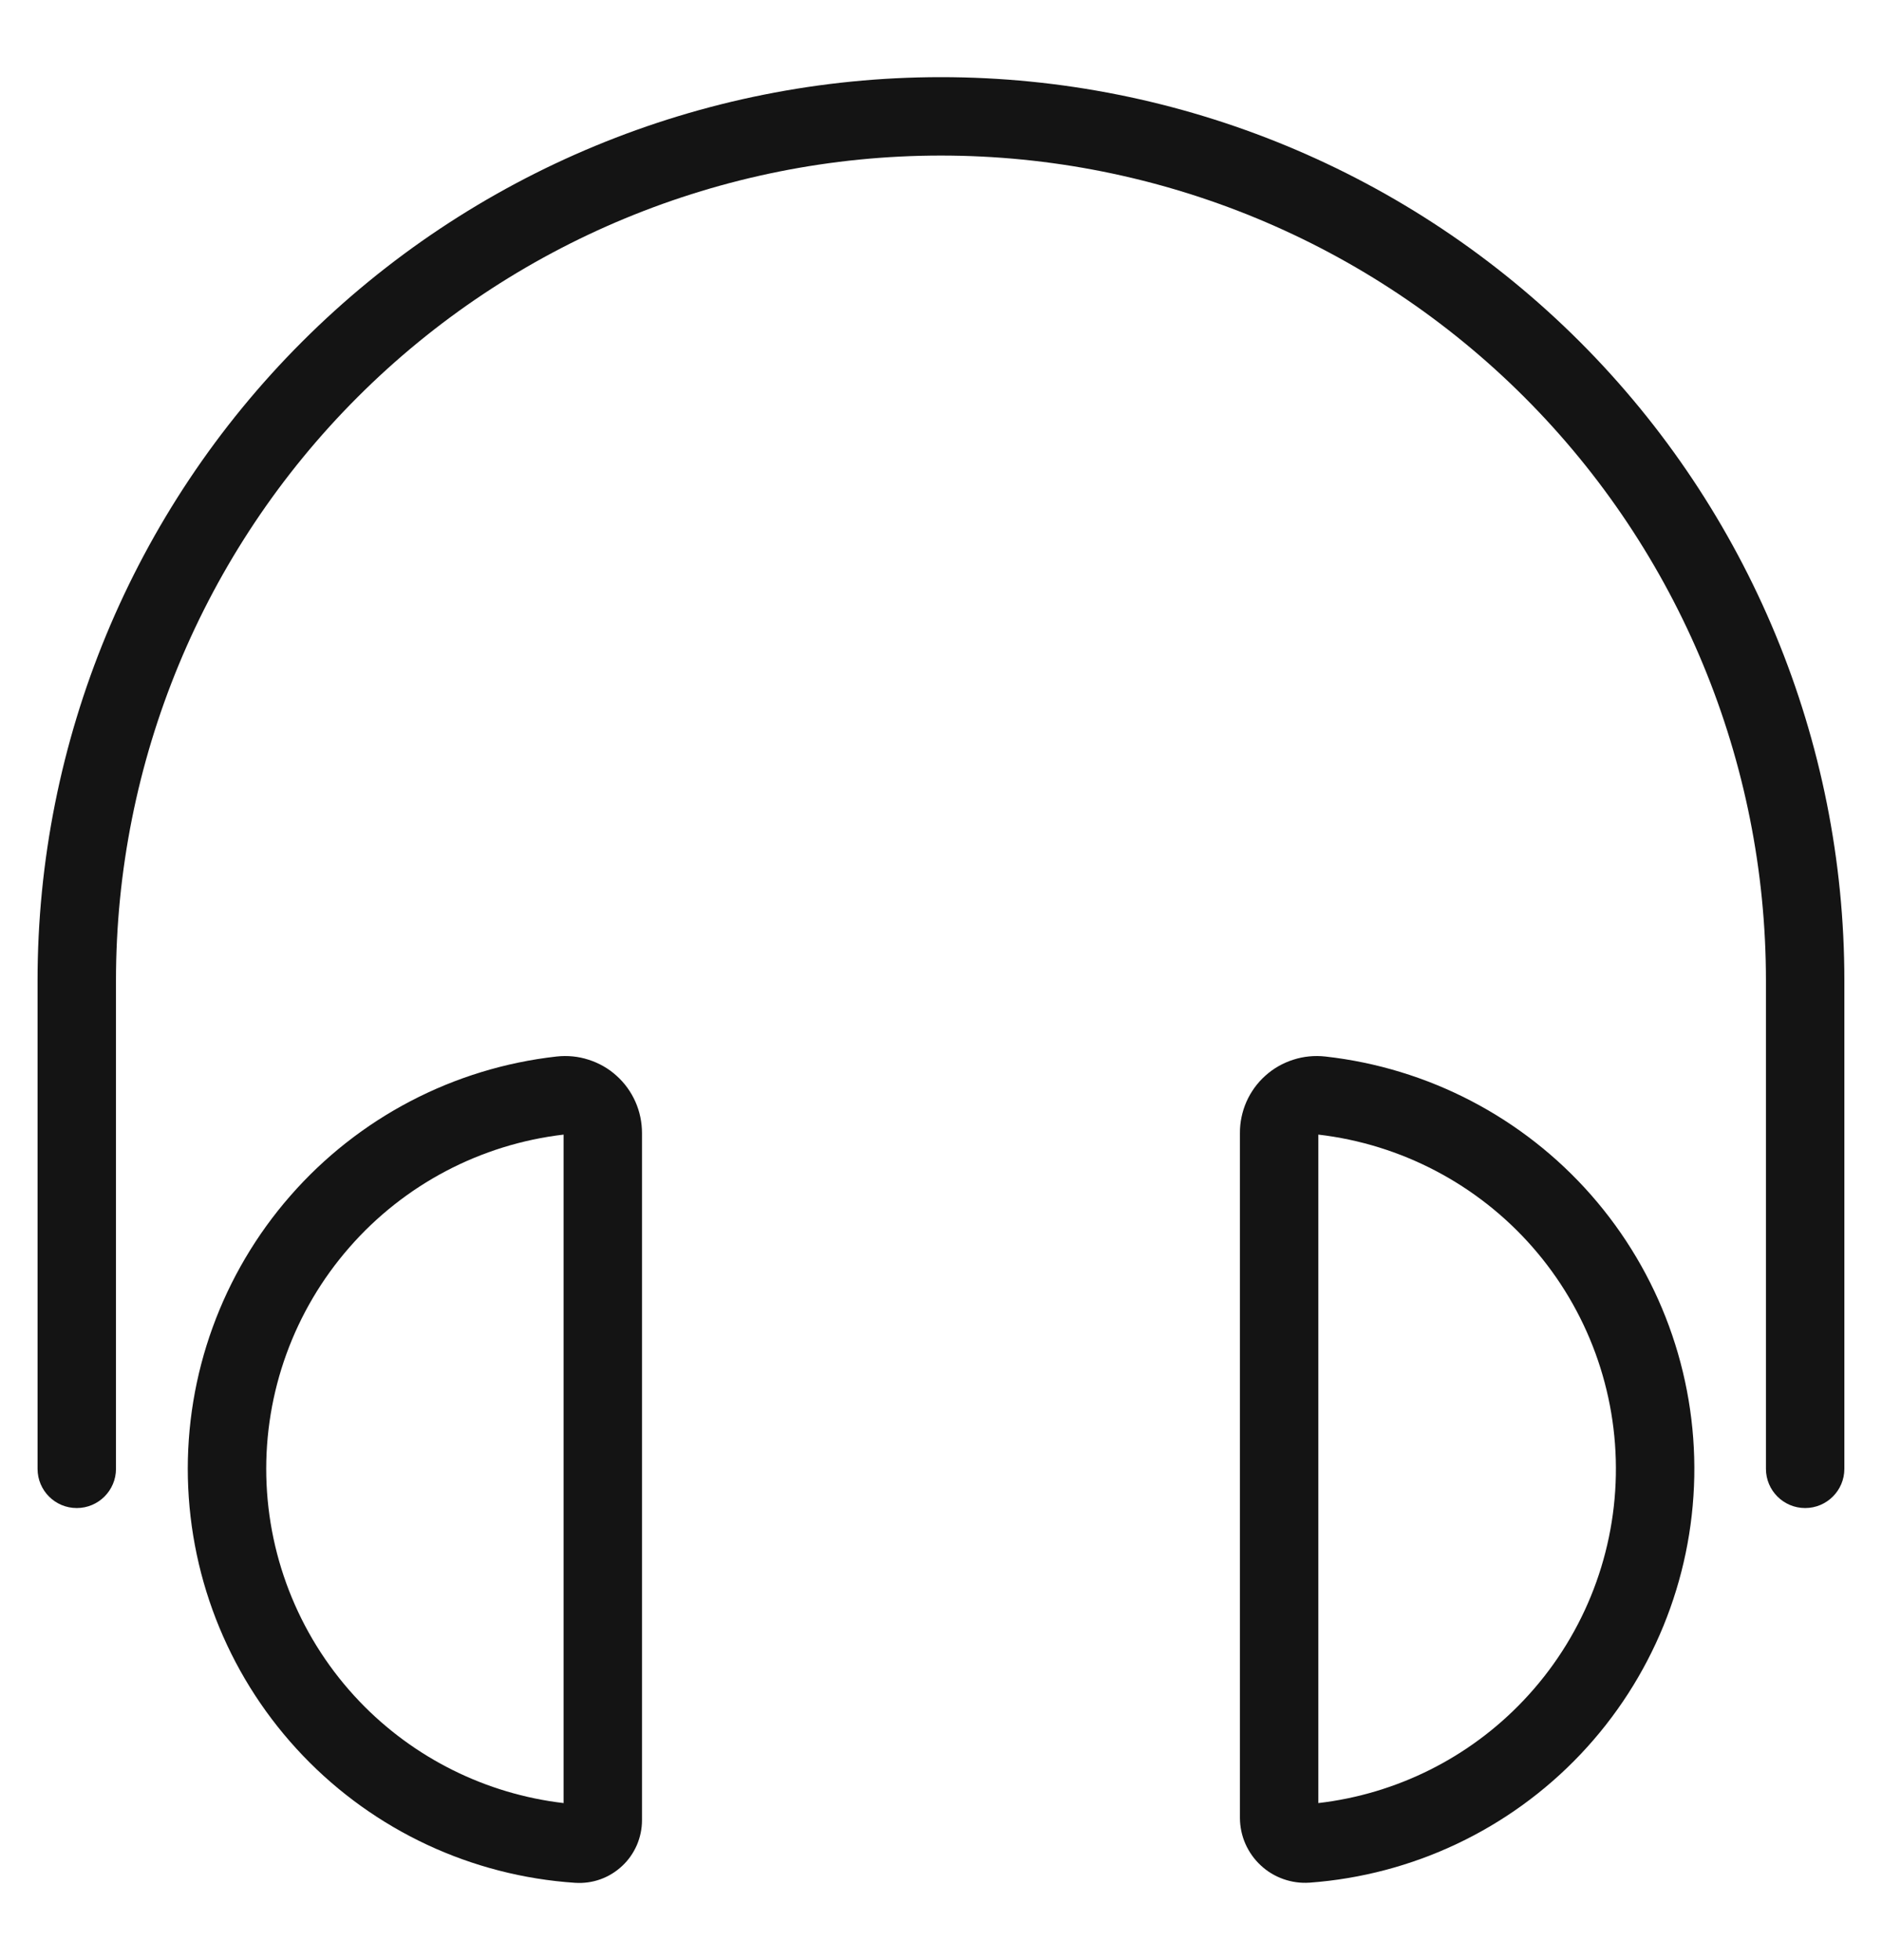
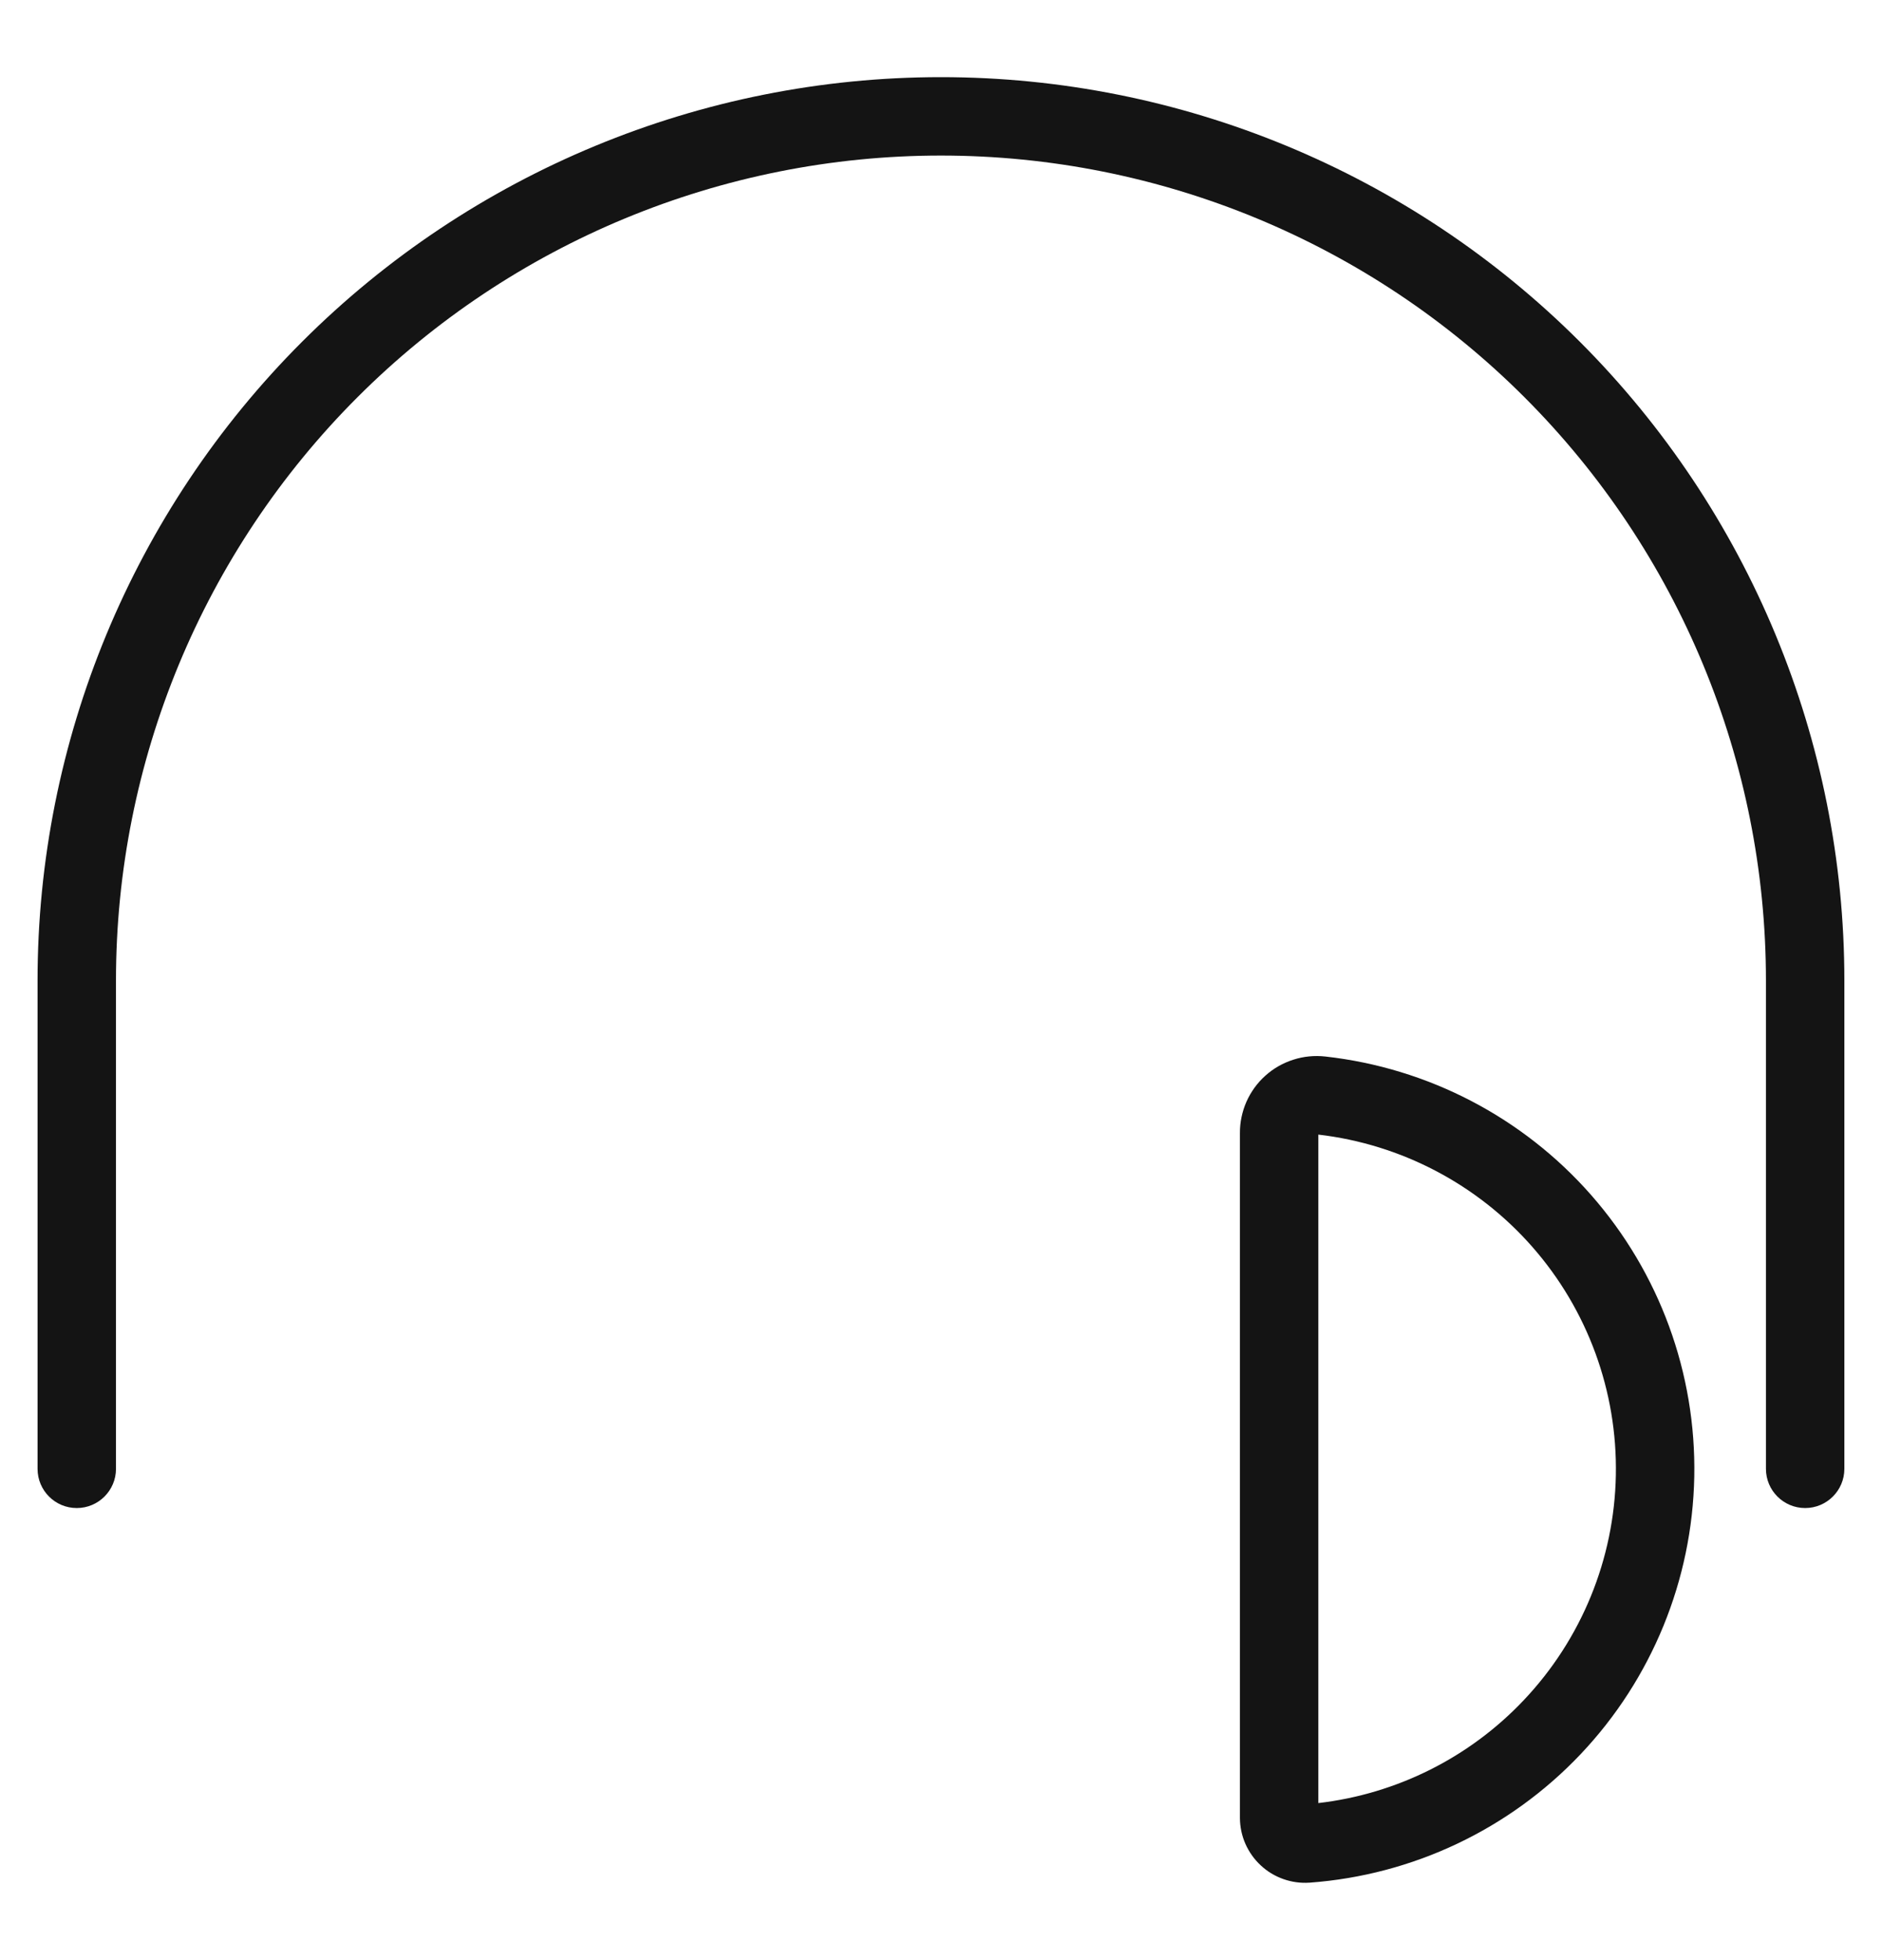
<svg xmlns="http://www.w3.org/2000/svg" width="24" height="25" viewBox="0 0 24 25" fill="none">
  <g clip-path="url(#clip0_2340_5186)">
    <path d="M3.853 4.358C6.013 2.198 8.944 0.984 11.999 0.984C15.055 0.984 17.985 2.198 20.146 4.358C22.306 6.519 23.52 9.449 23.52 12.505V18.734C23.52 19.01 23.296 19.234 23.02 19.234C22.744 19.234 22.52 19.01 22.52 18.734V12.505C22.52 9.714 21.412 7.038 19.439 5.065C17.466 3.092 14.79 1.984 11.999 1.984C9.209 1.984 6.533 3.092 4.56 5.065C2.587 7.038 1.479 9.714 1.479 12.505V18.734C1.479 19.01 1.255 19.234 0.979 19.234C0.702 19.234 0.479 19.01 0.479 18.734V12.505C0.479 9.449 1.692 6.519 3.853 4.358Z" fill="#141414" />
-     <path fill-rule="evenodd" clip-rule="evenodd" d="M7.098 13.475C7.236 13.46 7.375 13.473 7.506 13.516C7.638 13.558 7.76 13.627 7.862 13.72C7.965 13.812 8.047 13.926 8.103 14.052C8.159 14.178 8.187 14.315 8.187 14.452L8.187 23.217C8.187 23.326 8.164 23.434 8.121 23.534C8.077 23.634 8.014 23.725 7.934 23.799C7.854 23.874 7.76 23.932 7.657 23.969C7.554 24.006 7.445 24.021 7.336 24.014L7.334 24.014C6.015 23.926 4.777 23.348 3.863 22.392C2.949 21.437 2.426 20.174 2.396 18.852C2.366 17.531 2.833 16.246 3.703 15.251C4.573 14.255 5.785 13.622 7.098 13.475ZM7.187 14.471C6.13 14.595 5.156 15.107 4.456 15.909C3.75 16.716 3.372 17.758 3.396 18.83C3.42 19.902 3.844 20.926 4.585 21.701C5.277 22.424 6.198 22.881 7.187 22.997V14.471Z" fill="#141414" />
    <path fill-rule="evenodd" clip-rule="evenodd" d="M16.9 13.475C16.763 13.46 16.624 13.473 16.492 13.516C16.36 13.558 16.239 13.627 16.136 13.72C16.033 13.812 15.951 13.926 15.895 14.052C15.84 14.178 15.811 14.315 15.812 14.452V23.184L15.812 23.188C15.813 23.301 15.836 23.413 15.882 23.517C15.928 23.621 15.994 23.714 16.077 23.791C16.16 23.869 16.258 23.928 16.365 23.966C16.472 24.004 16.586 24.02 16.699 24.012L16.702 24.012C18.018 23.915 19.25 23.331 20.157 22.373C21.064 21.415 21.581 20.153 21.606 18.834C21.631 17.515 21.162 16.234 20.291 15.242C19.421 14.251 18.211 13.621 16.9 13.475ZM16.812 22.997V14.471C17.867 14.594 18.839 15.104 19.54 15.902C20.246 16.706 20.626 17.745 20.606 18.815C20.586 19.885 20.167 20.908 19.431 21.685C18.738 22.418 17.81 22.881 16.812 22.997Z" fill="#141414" />
  </g>
  <defs>
    <clipPath id="clip0_2340_5186">
      <rect width="24" height="24" fill="none" transform="translate(0 0.5)" />
    </clipPath>
  </defs>
</svg>